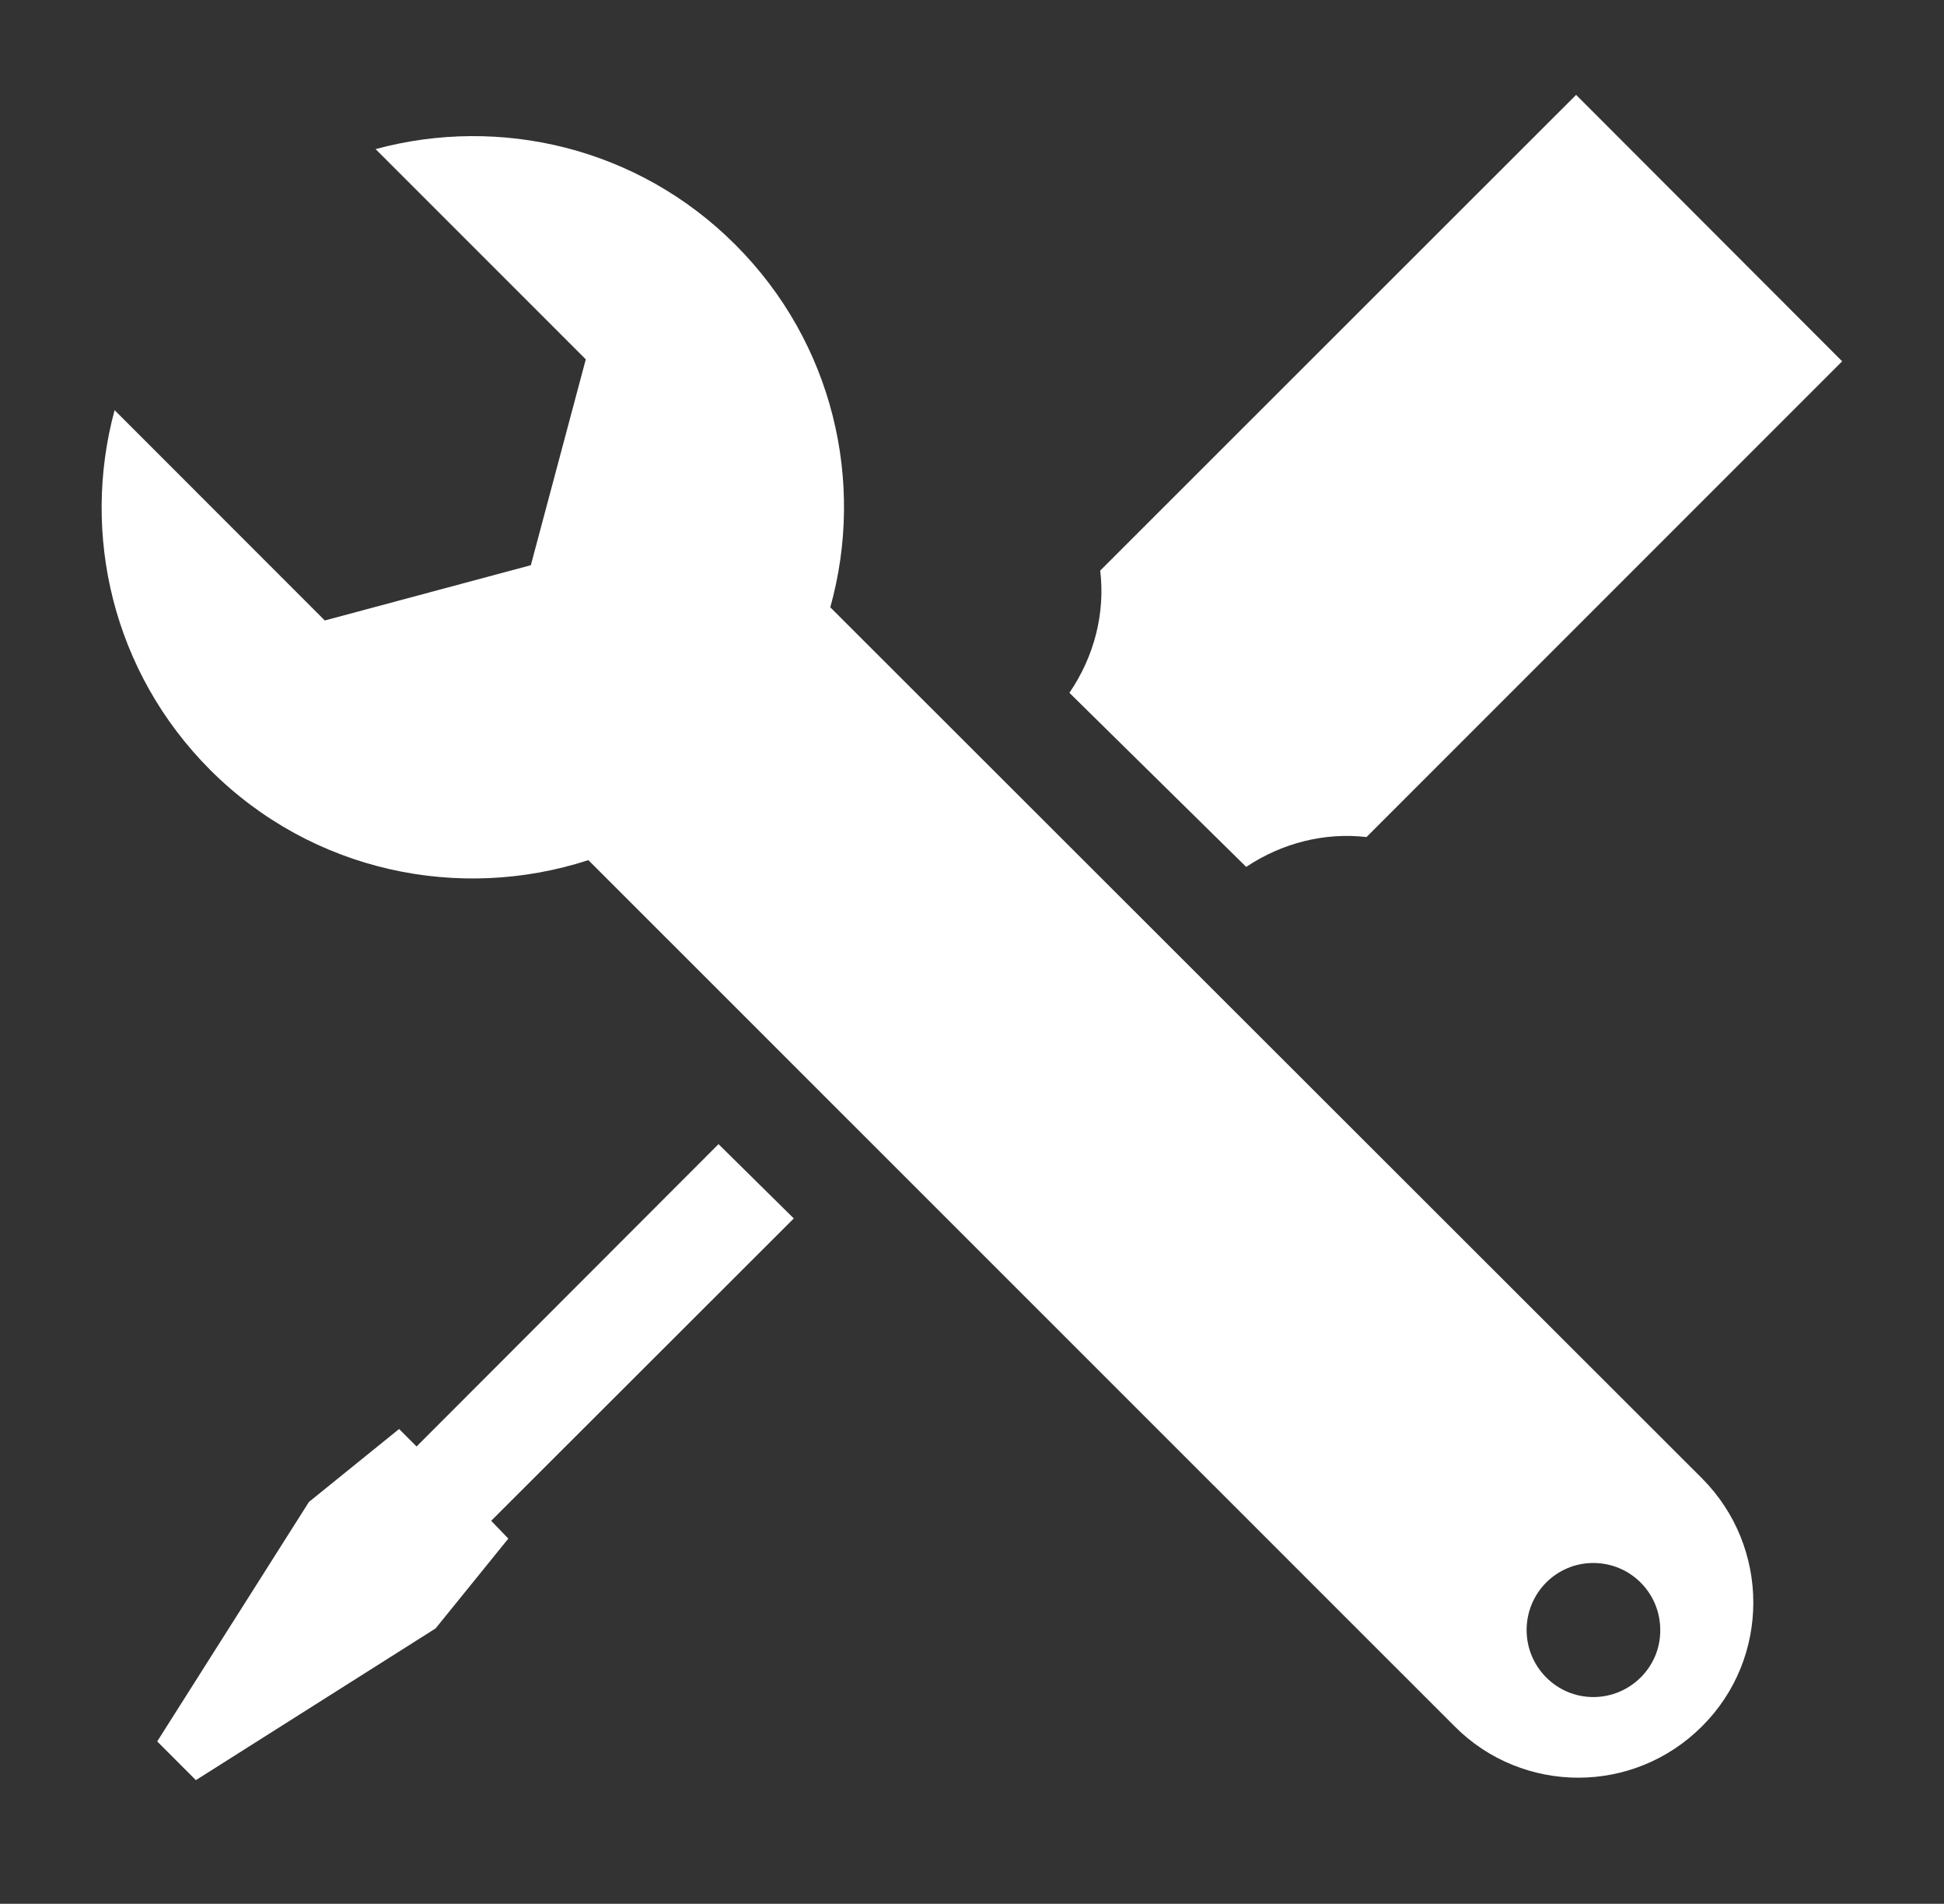
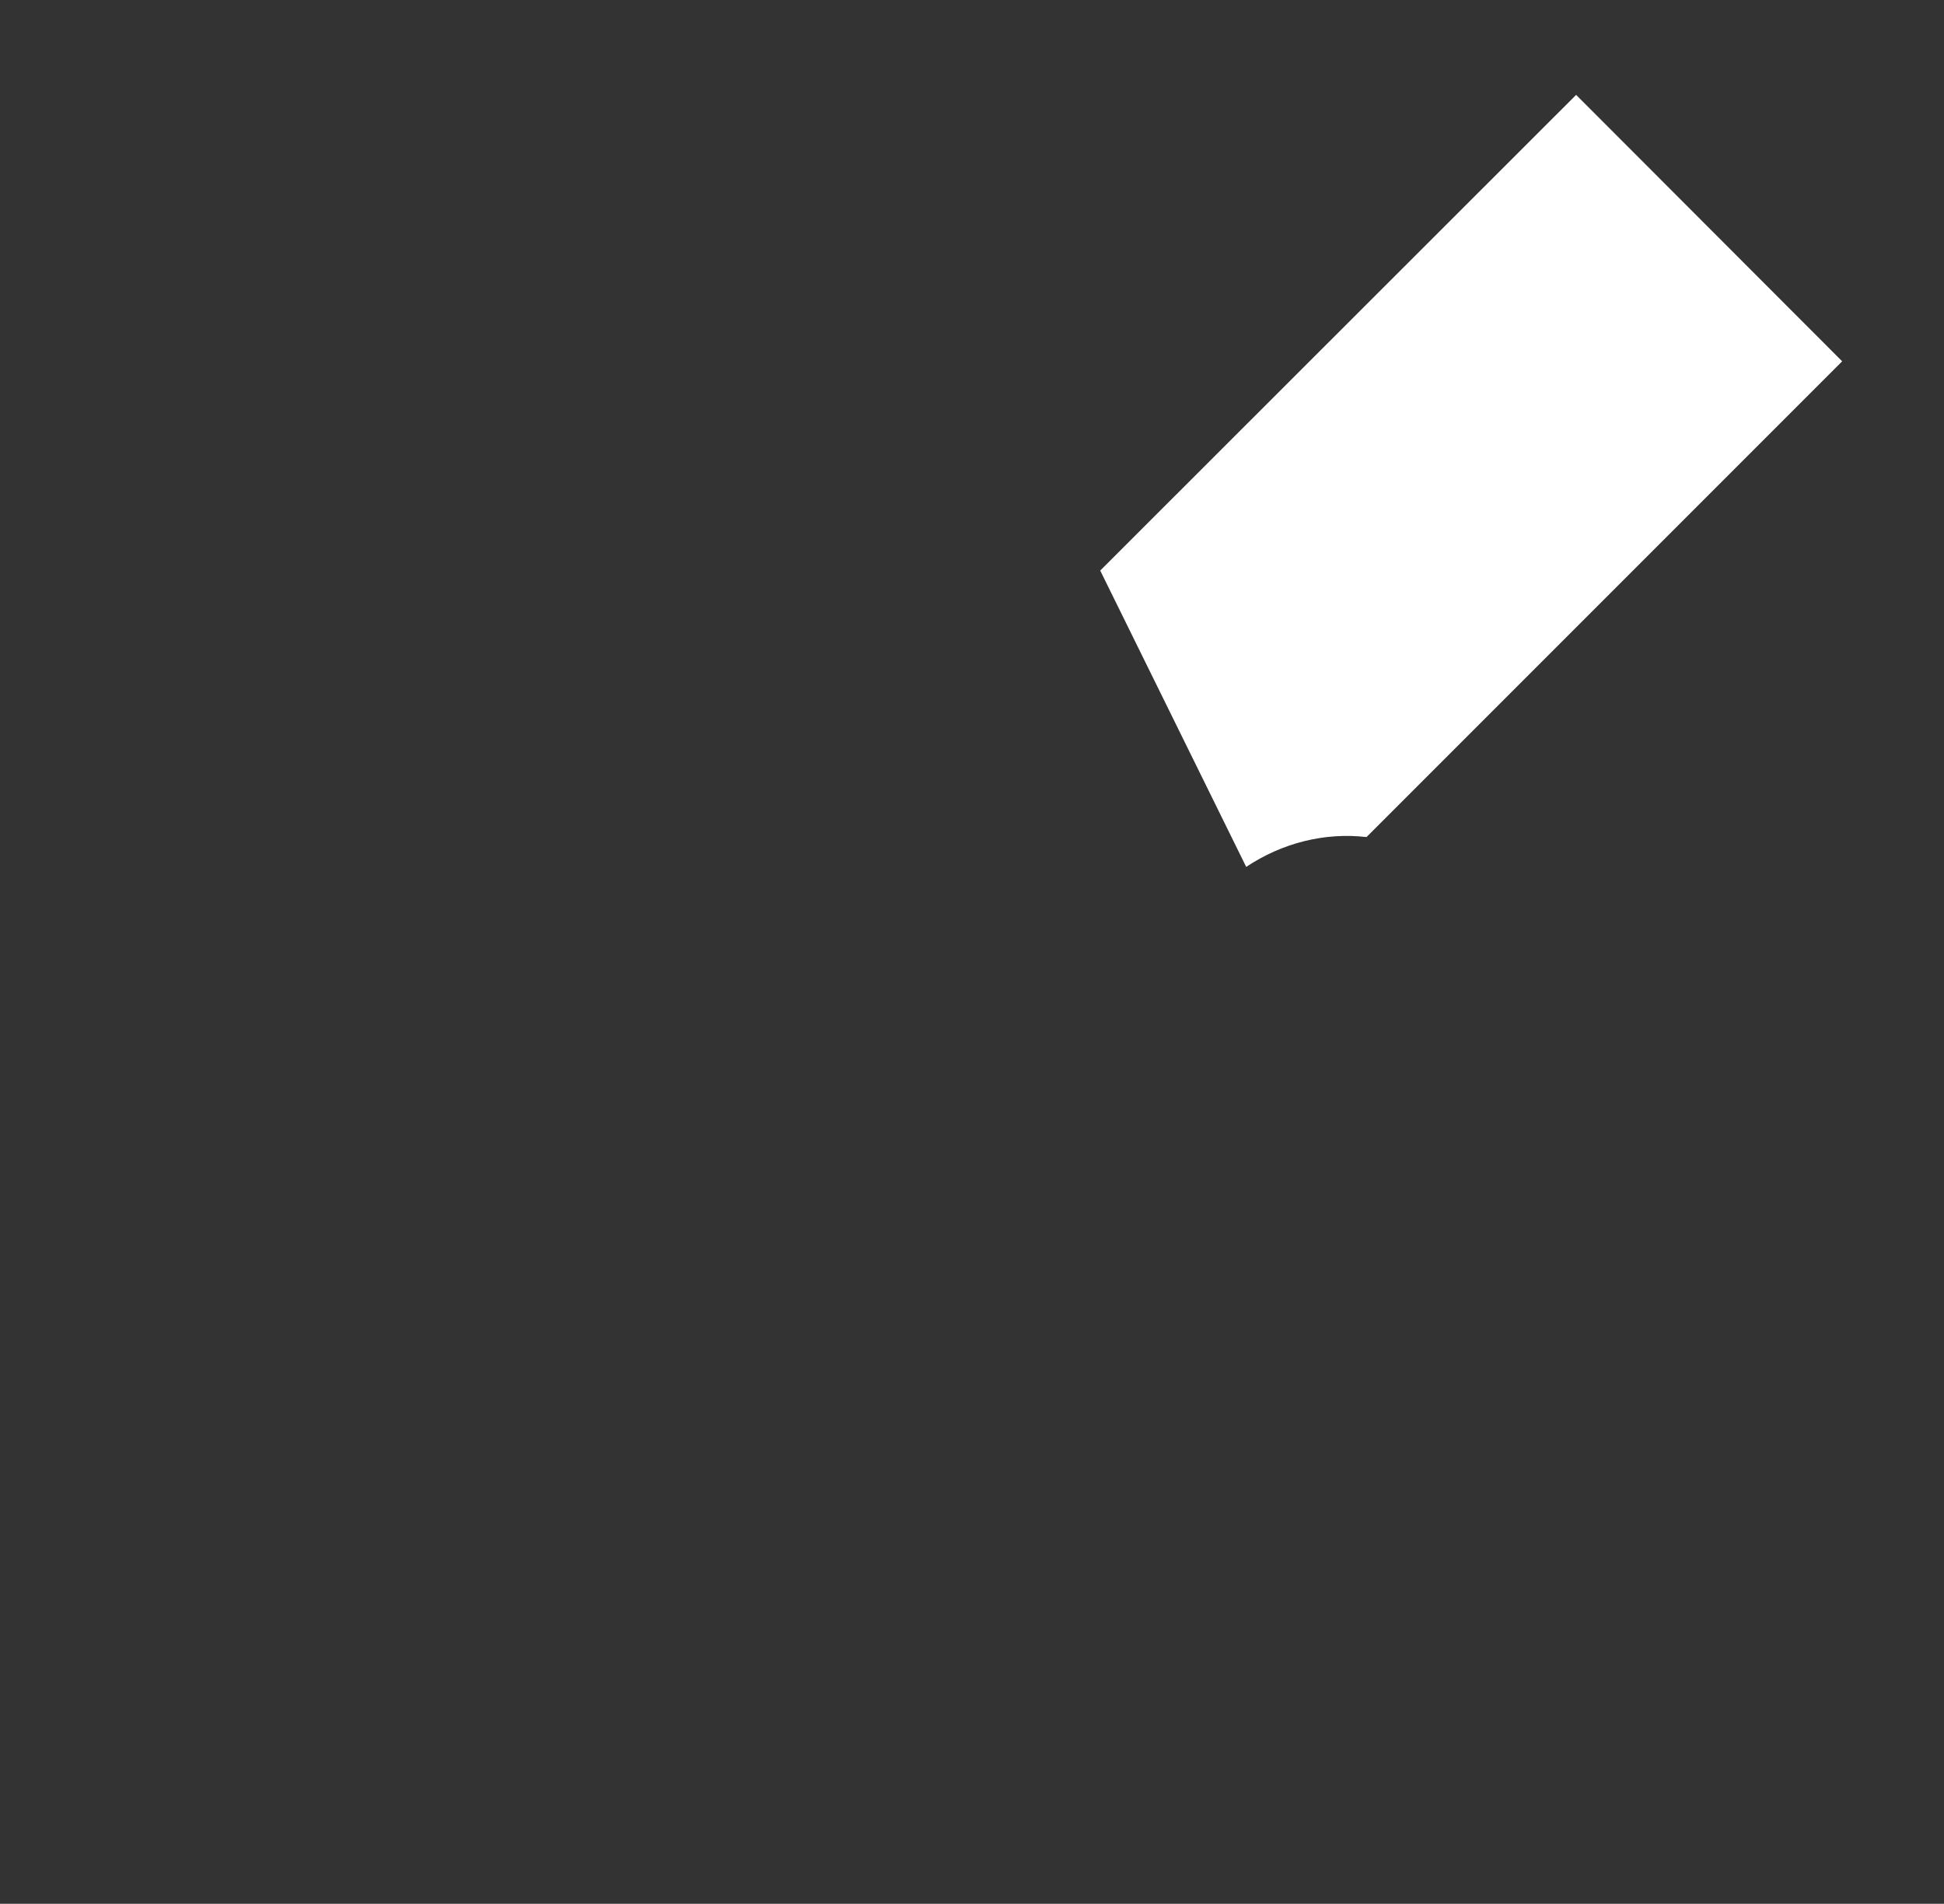
<svg xmlns="http://www.w3.org/2000/svg" version="1.1" id="Layer_1" x="0px" y="0px" width="23.917px" height="23.417px" viewBox="0 0 23.917 23.417" enable-background="new 0 0 23.917 23.417" xml:space="preserve">
  <rect x="0" y="0" width="23.917" height="23.417" fill="#333333" stroke="none" />
  <g>
-     <path fill="#FFFFFF" d="M15.332,10.663c0.445-0.297,0.969-0.426,1.48-0.367l5.852-5.852l-3.273-3.277l-5.855,5.851   c0.062,0.52-0.07,1.051-0.379,1.504L15.332,10.663z M15.332,10.663" />
+     <path fill="#FFFFFF" d="M15.332,10.663c0.445-0.297,0.969-0.426,1.48-0.367l5.852-5.852l-3.273-3.277l-5.855,5.851   L15.332,10.663z M15.332,10.663" />
    <g>
-       <path fill="#FFFFFF" d="M5.125,17.792L4.91,17.577l-1.109,0.897L1.934,21.42l0.476,0.476l2.949-1.866l0.895-1.105l-0.211-0.219    l3.723-3.719L8.84,14.073L5.125,17.792z M5.125,17.792" />
-       <path fill="#FFFFFF" d="M10.215,7.47c0.43-1.539,0.039-3.253-1.168-4.46c-1.199-1.2-2.899-1.59-4.426-1.176L7.207,4.42    L6.531,6.952l-2.535,0.68L1.41,5.045C0.996,6.572,1.387,8.268,2.586,9.47c1.258,1.258,3.07,1.625,4.652,1.11l0.016,0.015    l10.641,10.638c0.418,0.422,0.973,0.633,1.523,0.633s1.102-0.211,1.523-0.633c0.84-0.837,0.84-2.203,0-3.048L10.215,7.47z     M19.602,20.874c-0.453,0-0.82-0.371-0.82-0.824c0-0.457,0.367-0.825,0.82-0.825c0.457,0,0.824,0.368,0.824,0.825    C20.43,20.502,20.059,20.874,19.602,20.874L19.602,20.874z M19.602,20.874" />
-     </g>
+       </g>
  </g>
</svg>